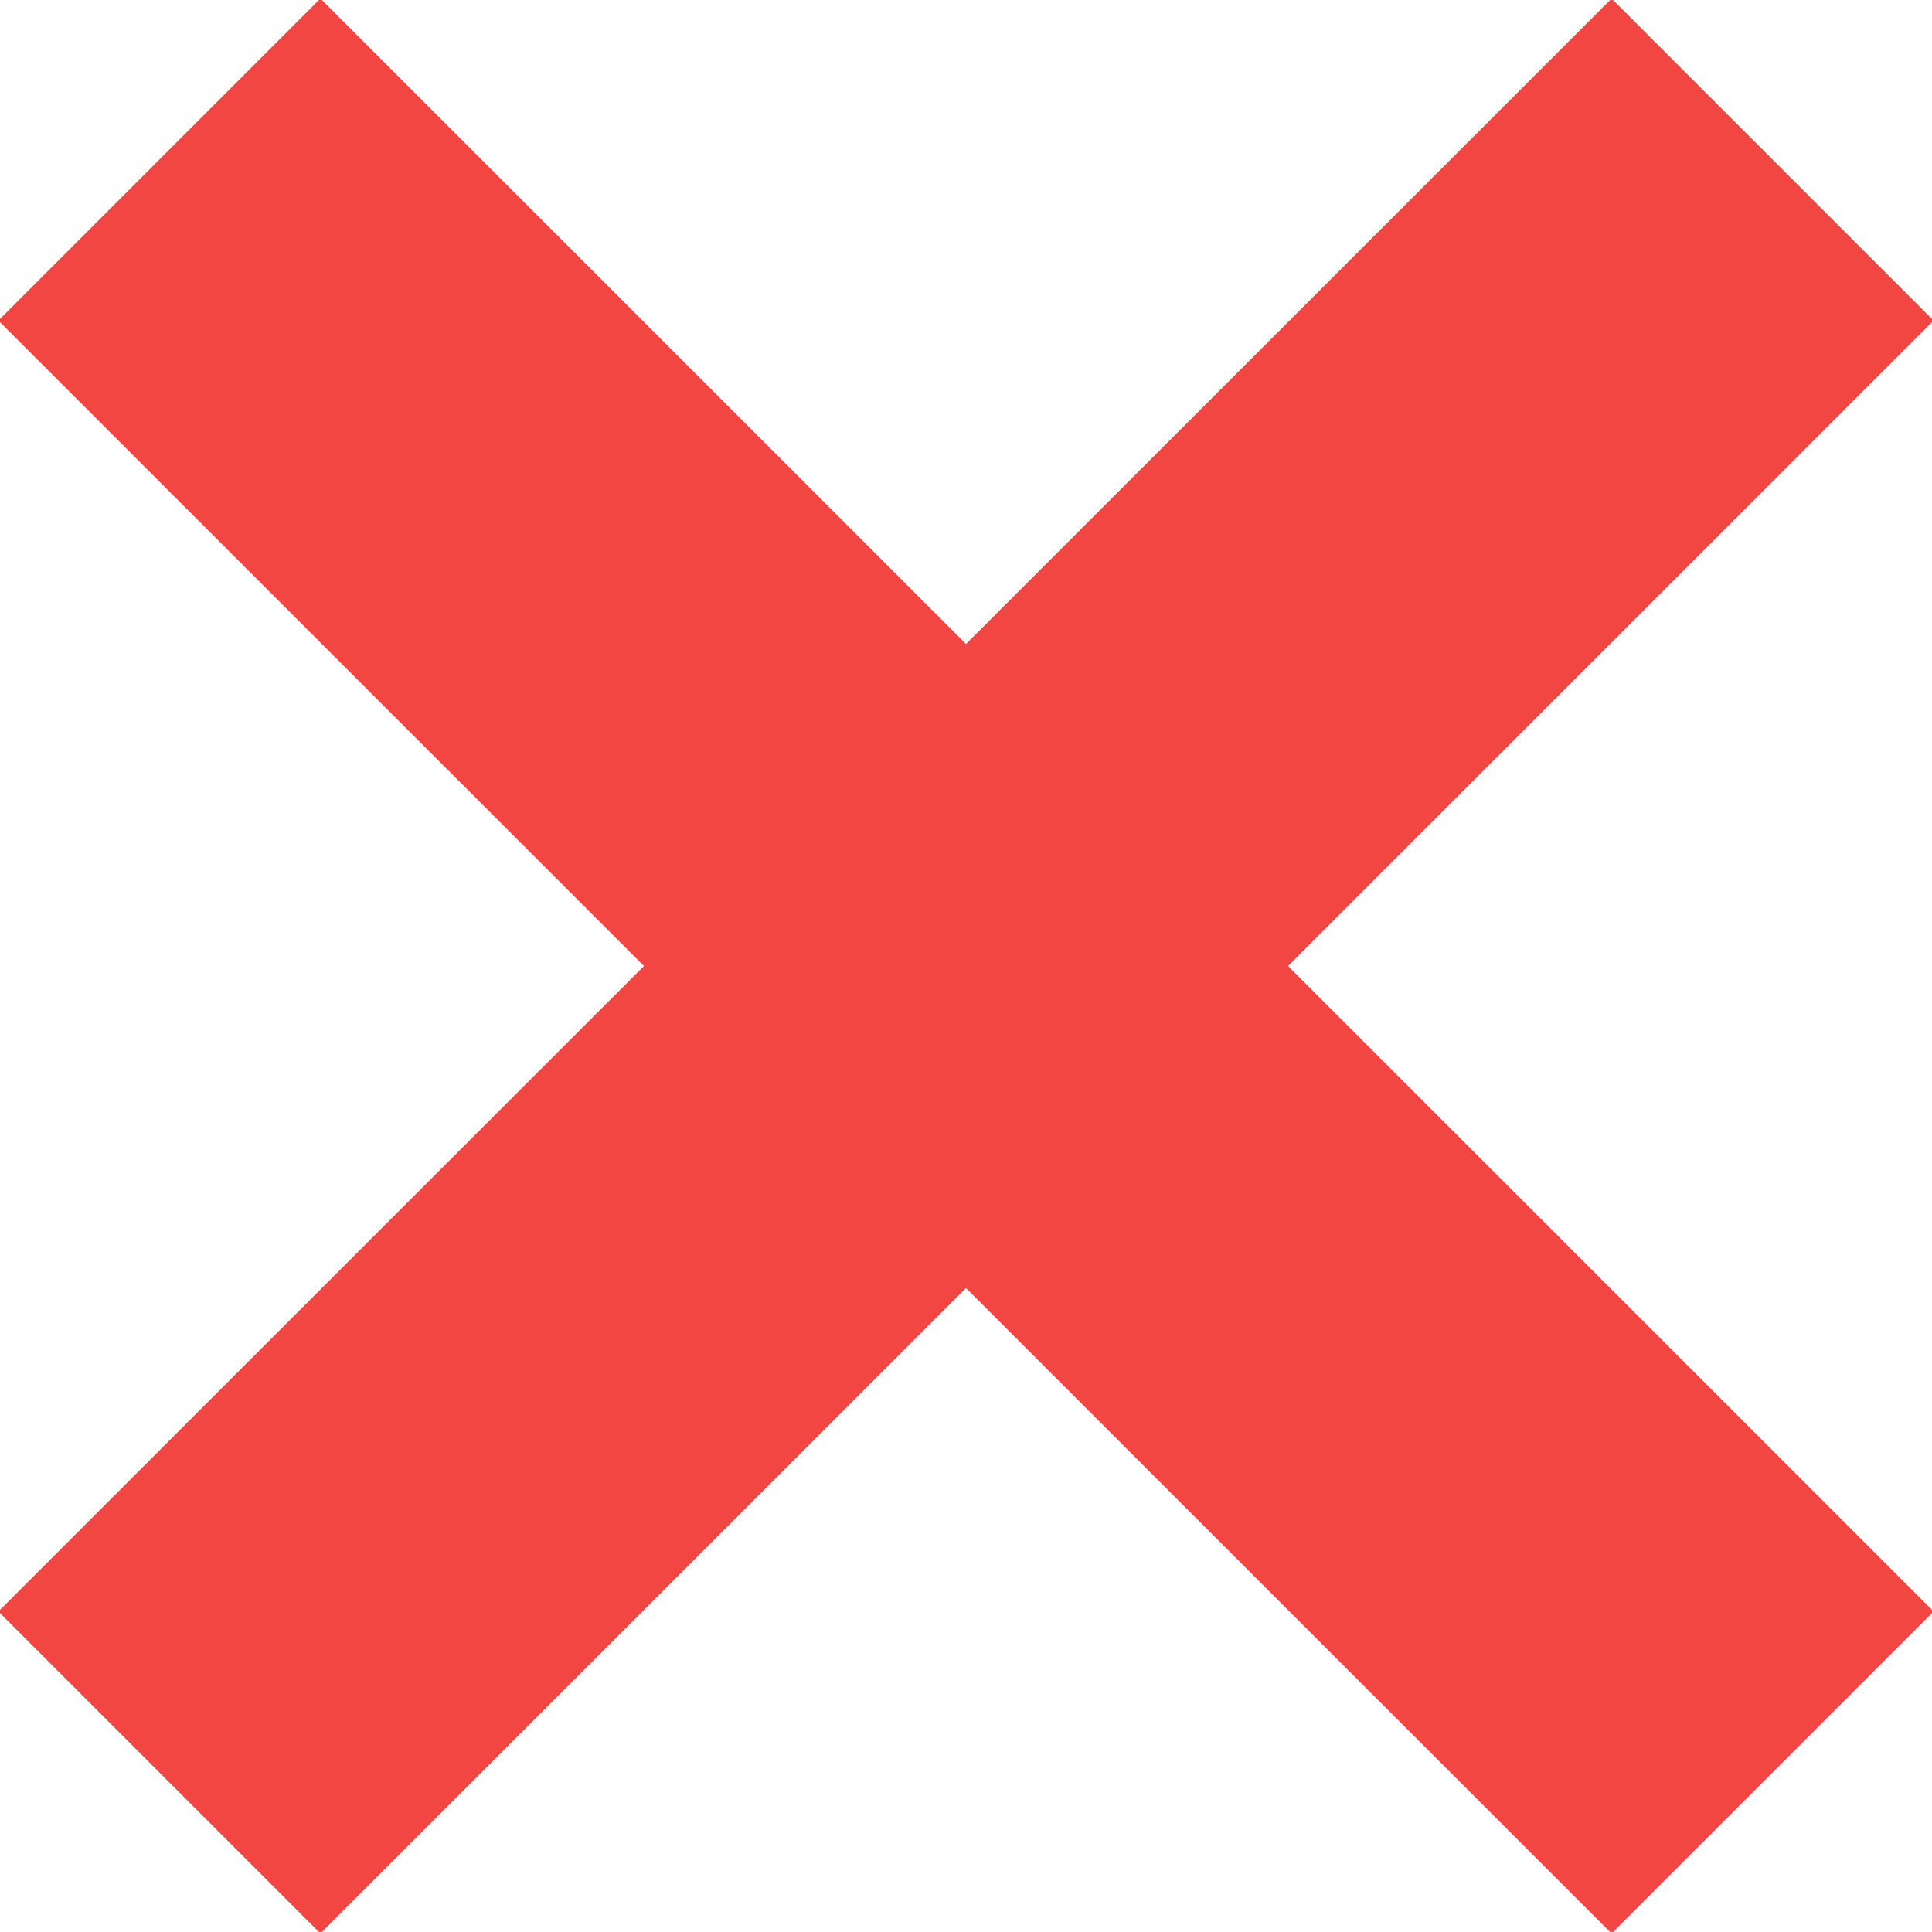
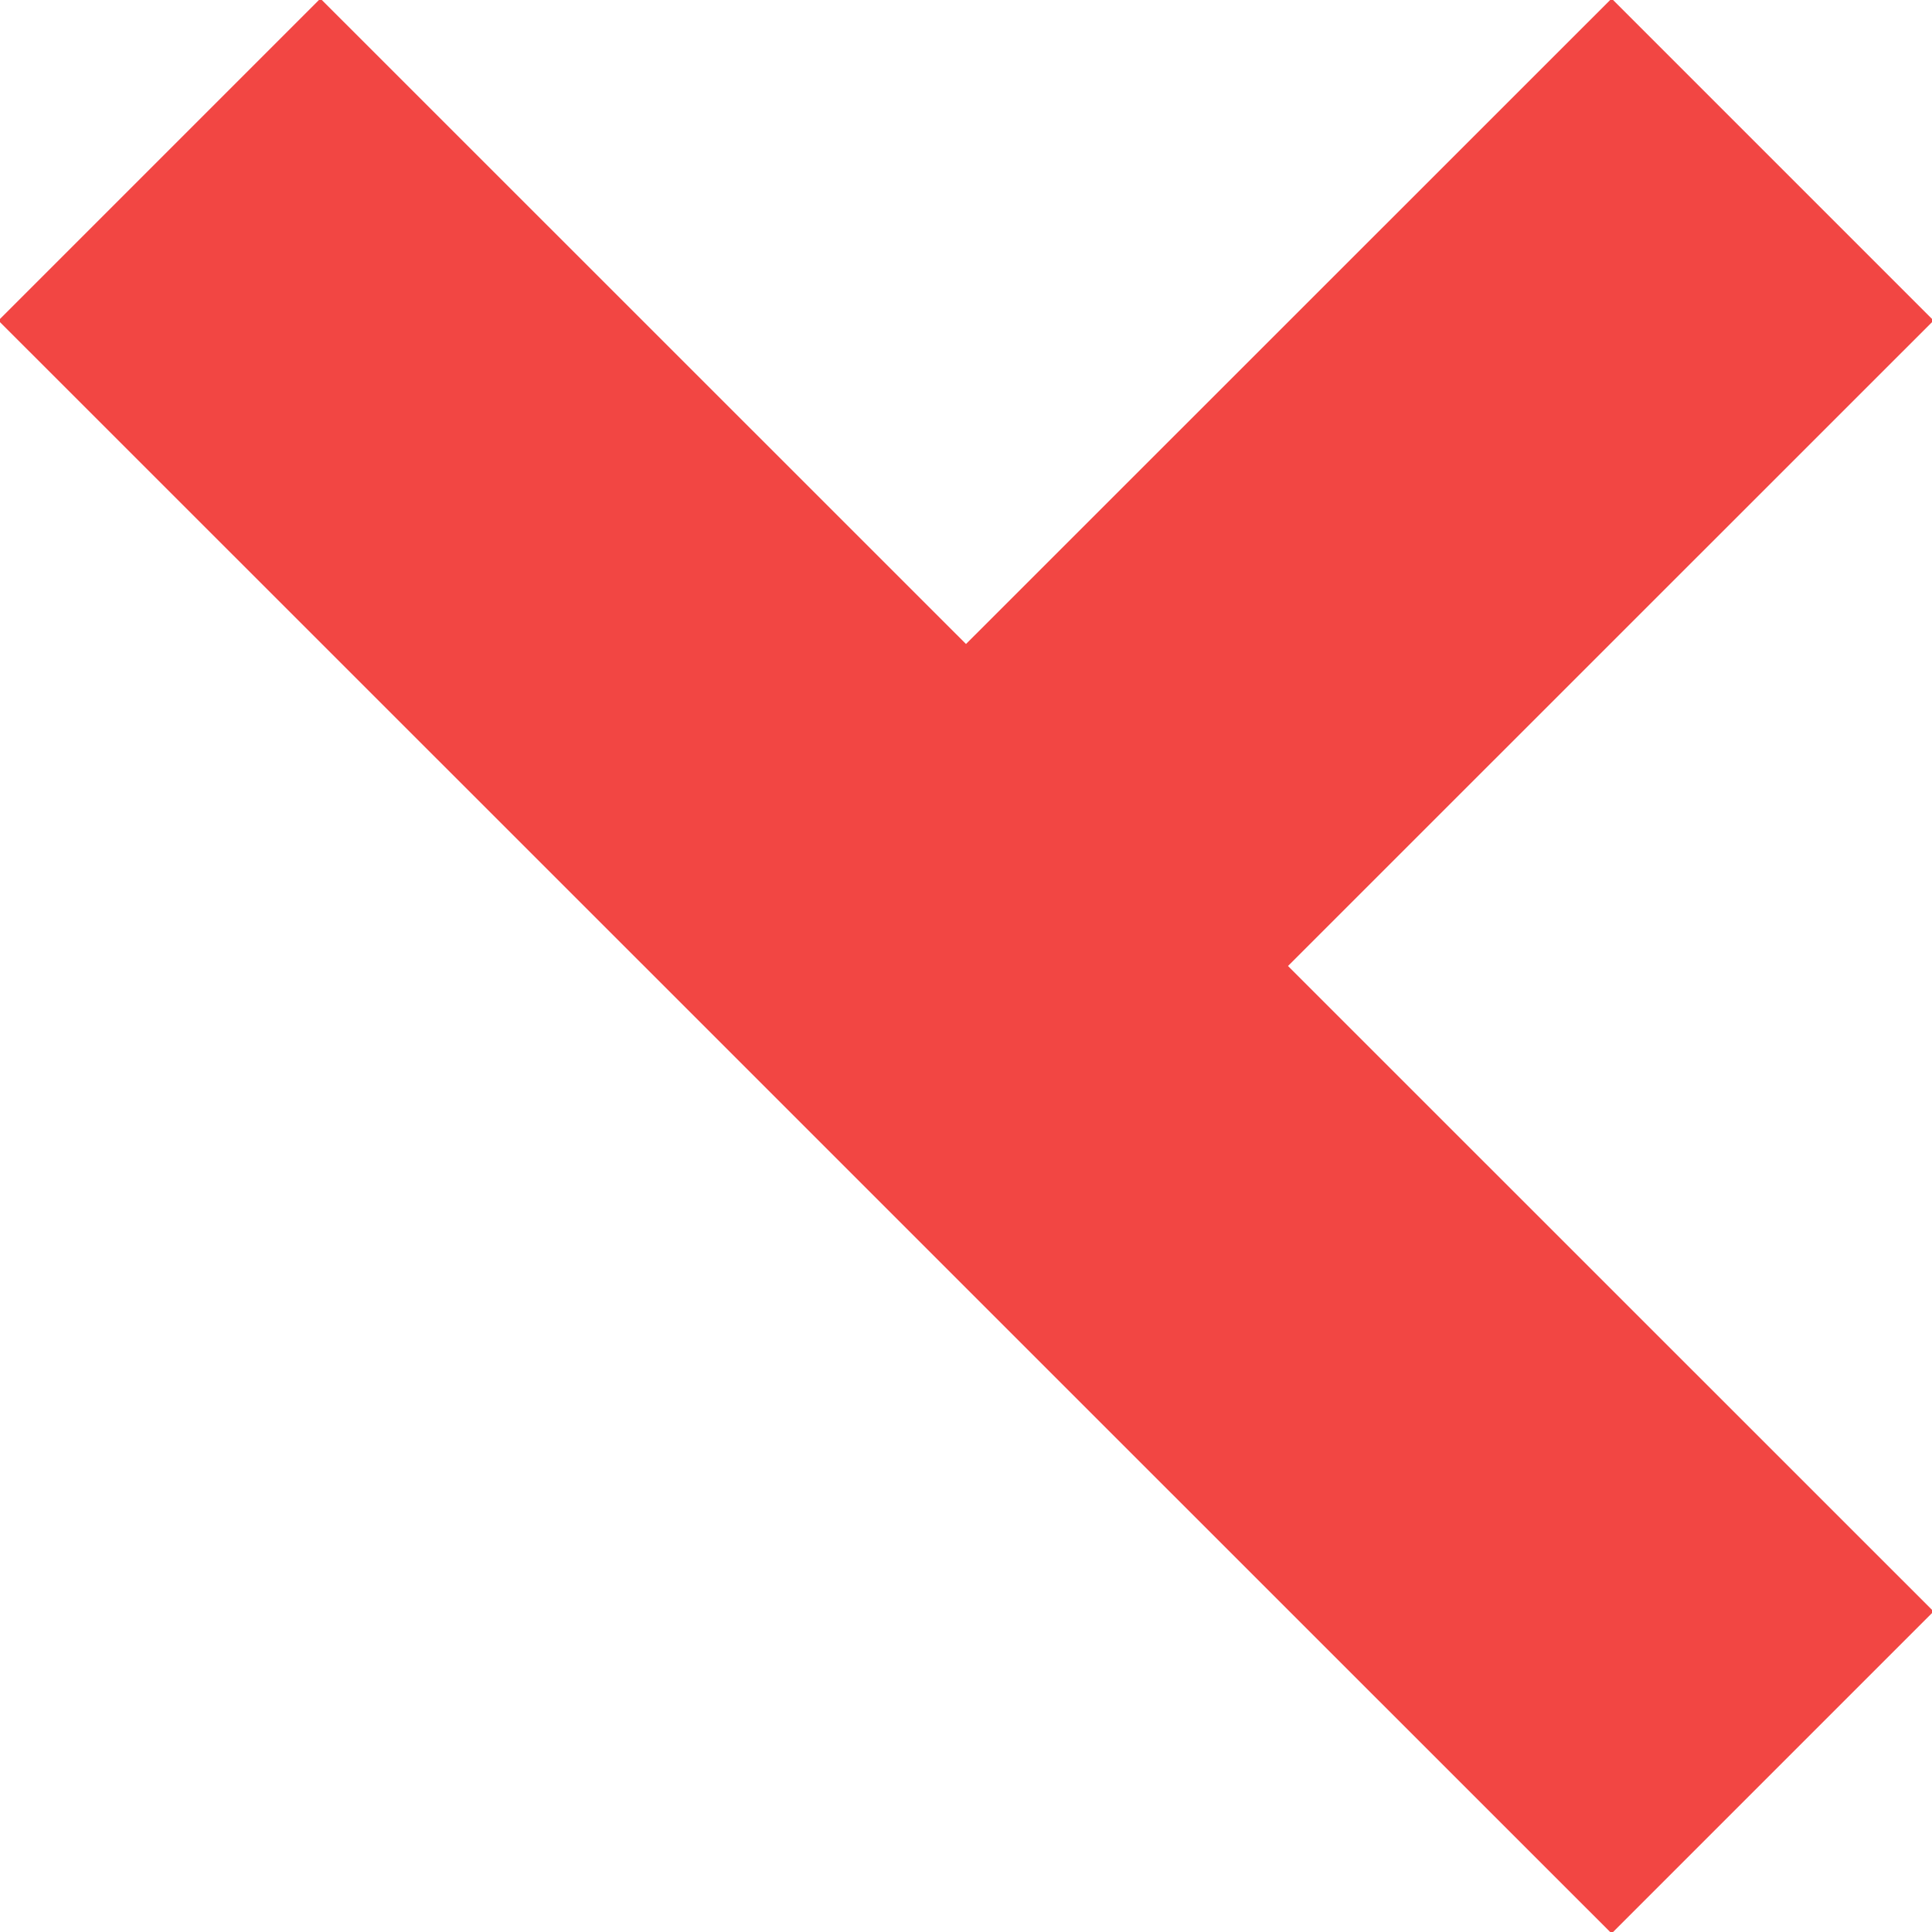
<svg xmlns="http://www.w3.org/2000/svg" width="12" height="12" viewBox="0 0 12 12">
  <defs>
    <style>
      .cls-1 {
        fill: #f24643;
        fill-rule: evenodd;
      }
    </style>
  </defs>
-   <path id="長方形_940" data-name="長方形 940" class="cls-1" d="M1254.01,77.009l-2,2L1248,75l-4.01,4.009-2-2L1246,73l-4.01-4.009,2-2L1248,71l4.01-4.009,2,2L1250,73Z" transform="translate(-1242 -67)" />
+   <path id="長方形_940" data-name="長方形 940" class="cls-1" d="M1254.01,77.009l-2,2L1248,75L1246,73l-4.01-4.009,2-2L1248,71l4.01-4.009,2,2L1250,73Z" transform="translate(-1242 -67)" />
</svg>